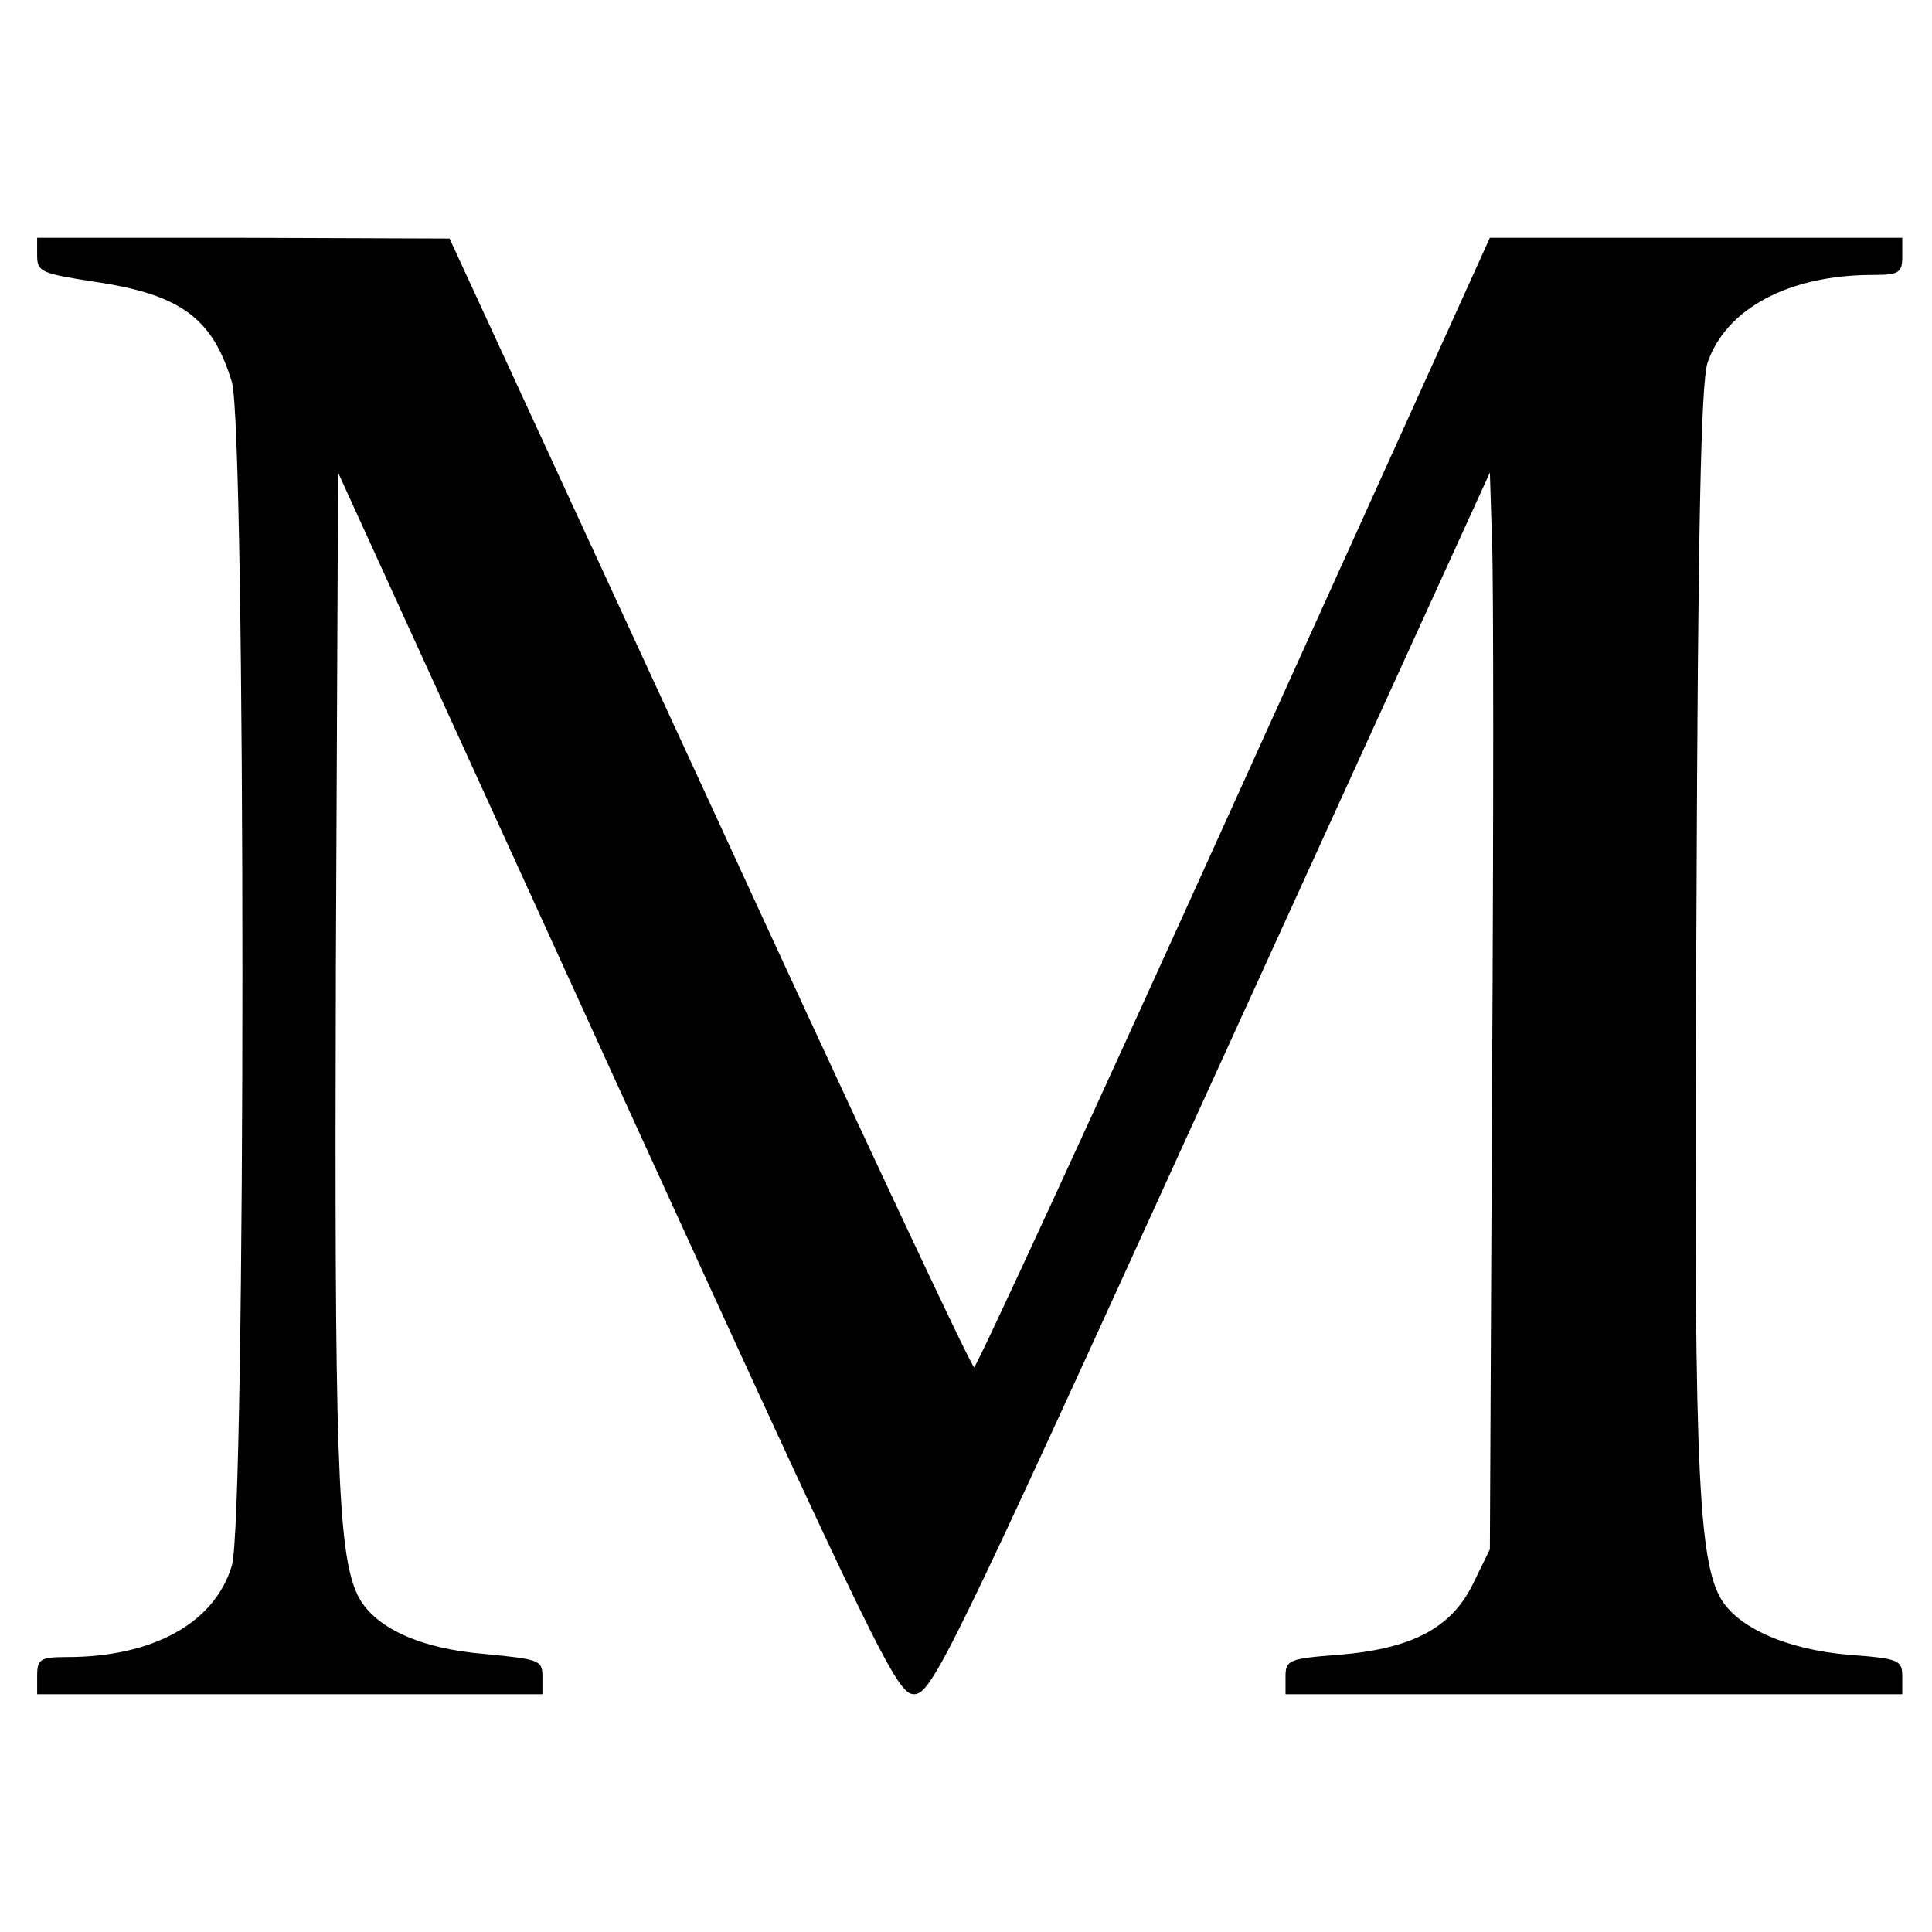
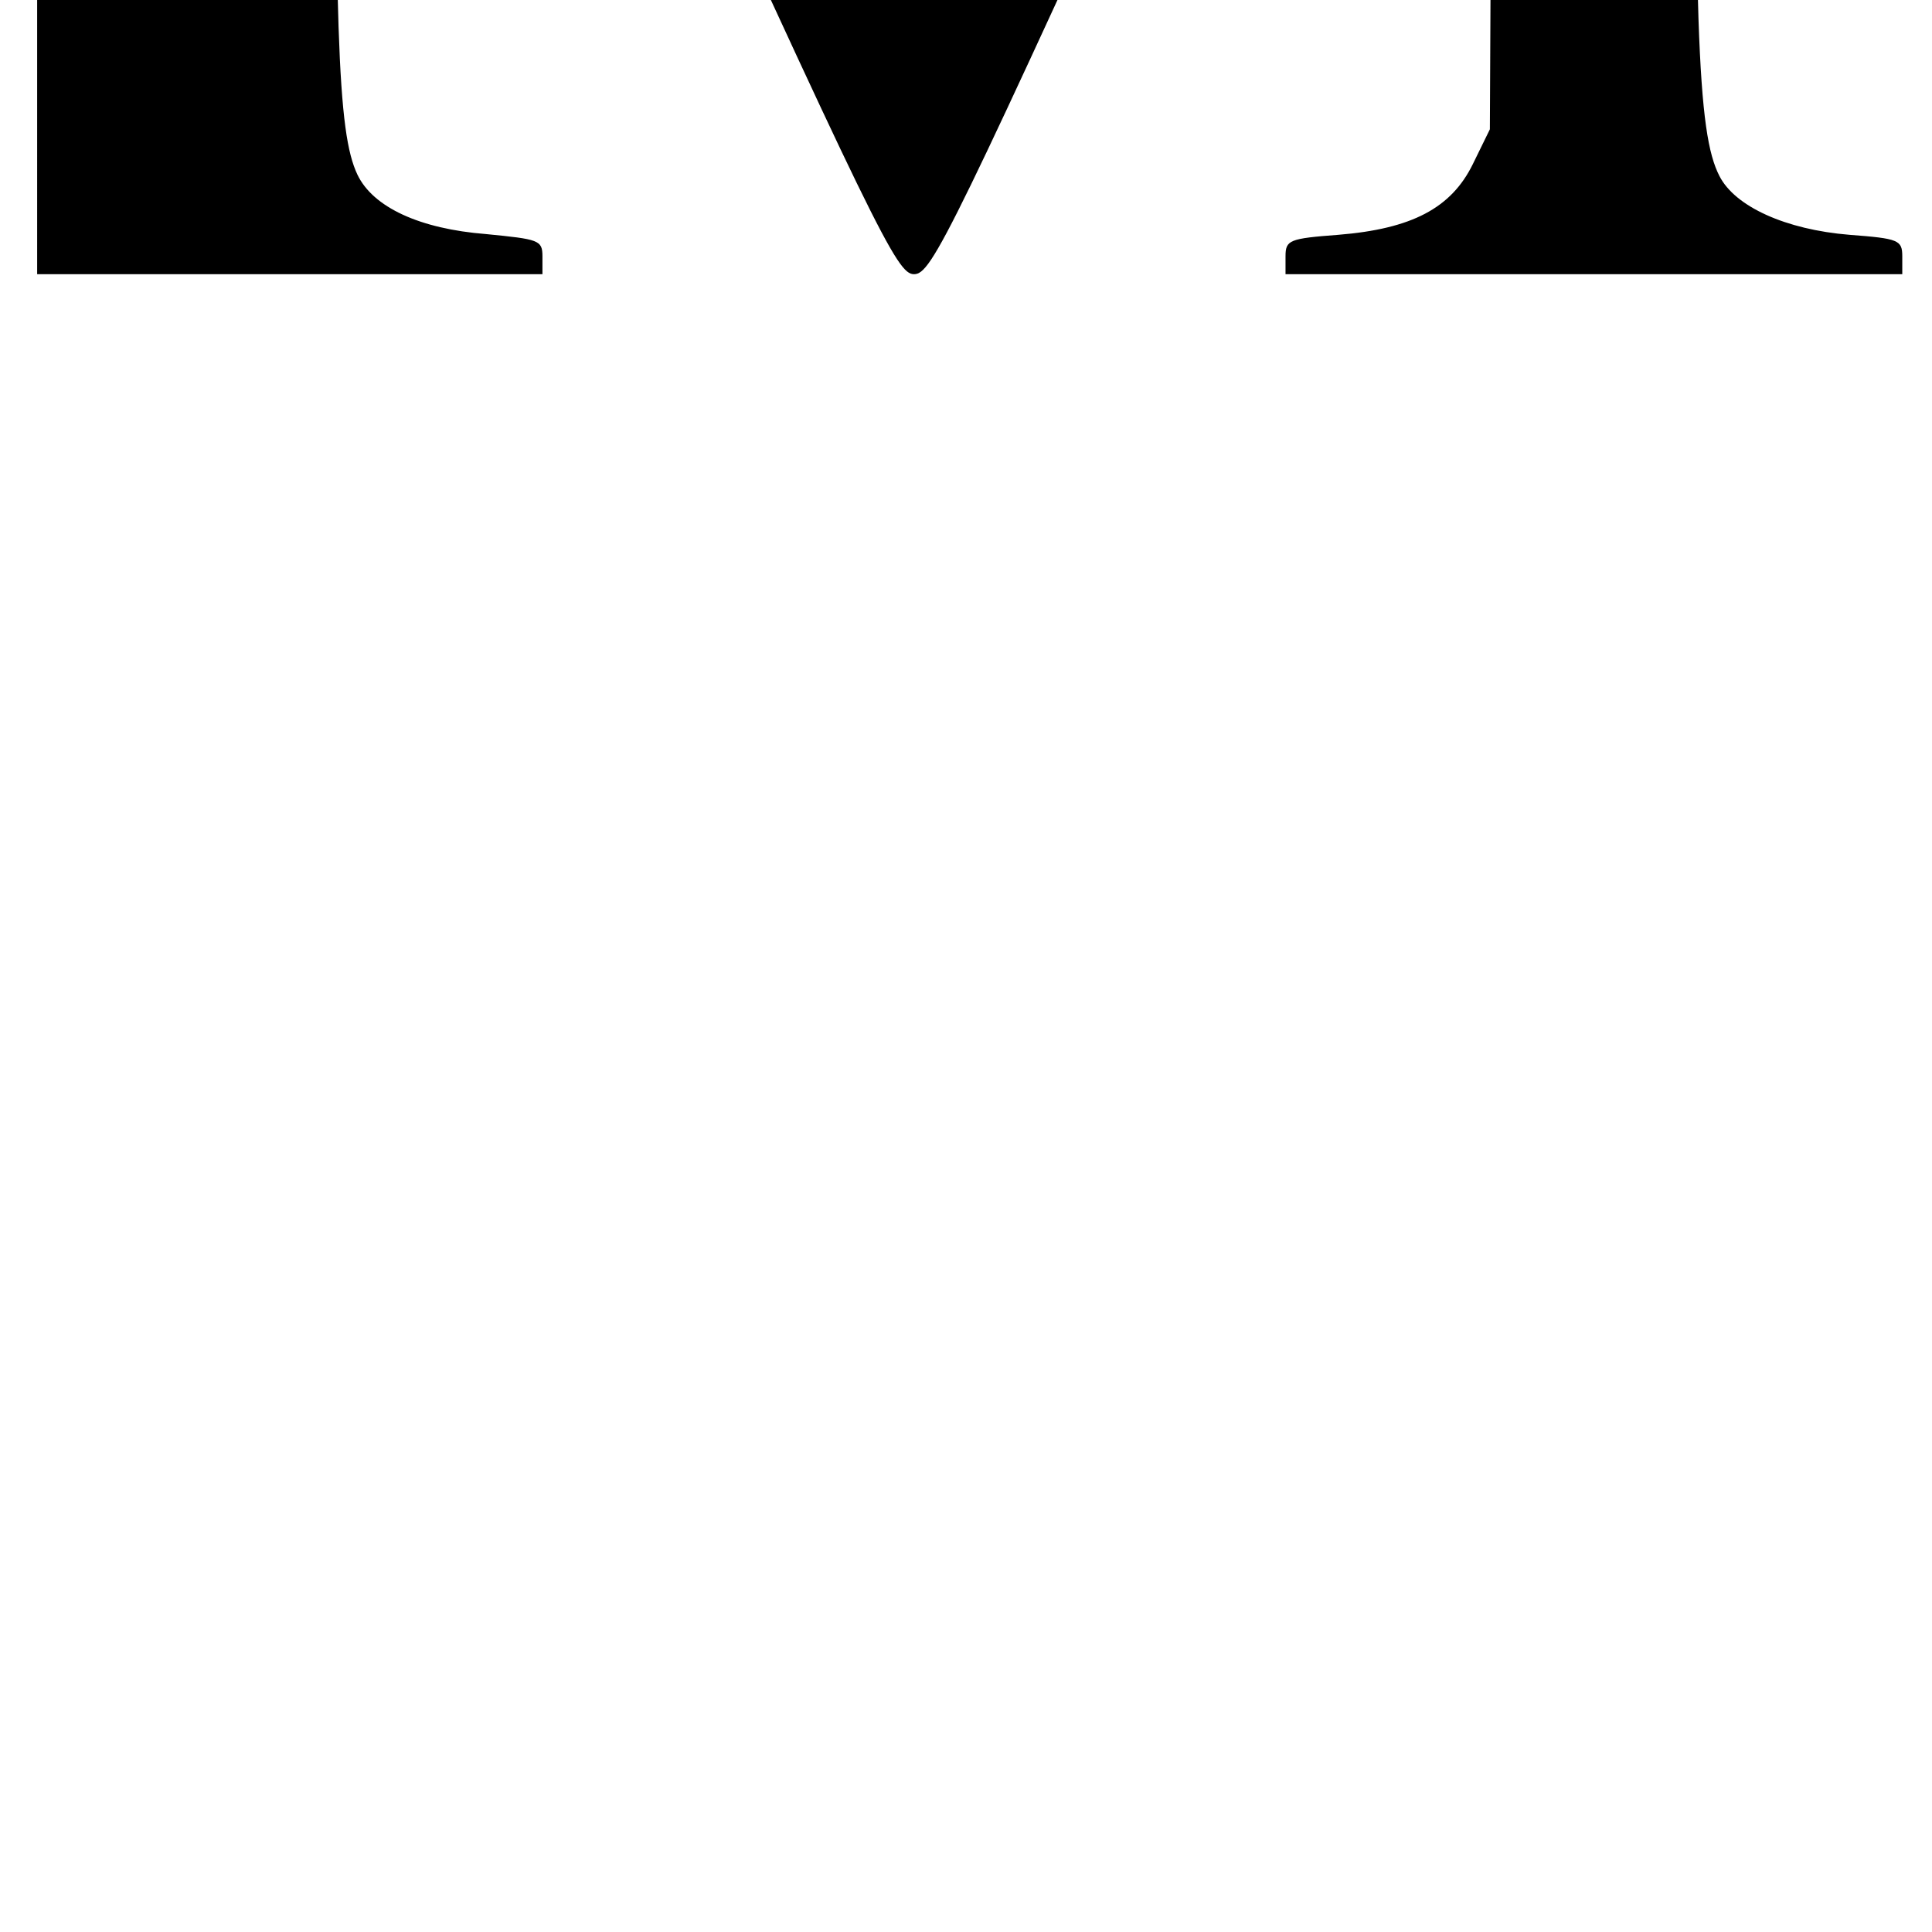
<svg xmlns="http://www.w3.org/2000/svg" version="1.0" width="260pt" height="260pt" viewBox="0 0 260 260" preserveAspectRatio="xMidYMid meet">
  <g transform="translate(0,260) scale(0.1,-0.1)" fill="#000000" stroke="none">
-     <path d="M50 2256 c0 -22 6 -24 76 -35 117 -17 160 -49 186 -135 19 -60 19 -1533 0 -1593 -23 -77 -106 -123 -222 -123 -36 0 -40 -3 -40 -25 l0 -25 340 0 340 0 0 24 c0 22 -5 23 -76 30 -89 7 -152 36 -173 80 -27 57 -31 191 -29 846 l3 664 375 -822 c351 -769 377 -822 400 -822 24 0 48 49 400 822 l375 822 3 -95 c2 -52 2 -377 0 -724 l-3 -630 -23 -47 c-29 -59 -82 -87 -181 -95 -66 -5 -71 -7 -71 -29 l0 -24 415 0 415 0 0 24 c0 22 -5 24 -71 29 -86 7 -154 38 -175 79 -30 58 -35 201 -31 915 2 521 6 718 15 745 25 73 110 118 222 118 36 0 40 3 40 25 l0 25 -277 0 -278 0 -344 -760 c-189 -418 -347 -760 -350 -760 -4 0 -164 342 -356 760 l-350 759 -277 1 -278 0 0 -24z" />
+     <path d="M50 2256 l0 -25 340 0 340 0 0 24 c0 22 -5 23 -76 30 -89 7 -152 36 -173 80 -27 57 -31 191 -29 846 l3 664 375 -822 c351 -769 377 -822 400 -822 24 0 48 49 400 822 l375 822 3 -95 c2 -52 2 -377 0 -724 l-3 -630 -23 -47 c-29 -59 -82 -87 -181 -95 -66 -5 -71 -7 -71 -29 l0 -24 415 0 415 0 0 24 c0 22 -5 24 -71 29 -86 7 -154 38 -175 79 -30 58 -35 201 -31 915 2 521 6 718 15 745 25 73 110 118 222 118 36 0 40 3 40 25 l0 25 -277 0 -278 0 -344 -760 c-189 -418 -347 -760 -350 -760 -4 0 -164 342 -356 760 l-350 759 -277 1 -278 0 0 -24z" />
  </g>
</svg>